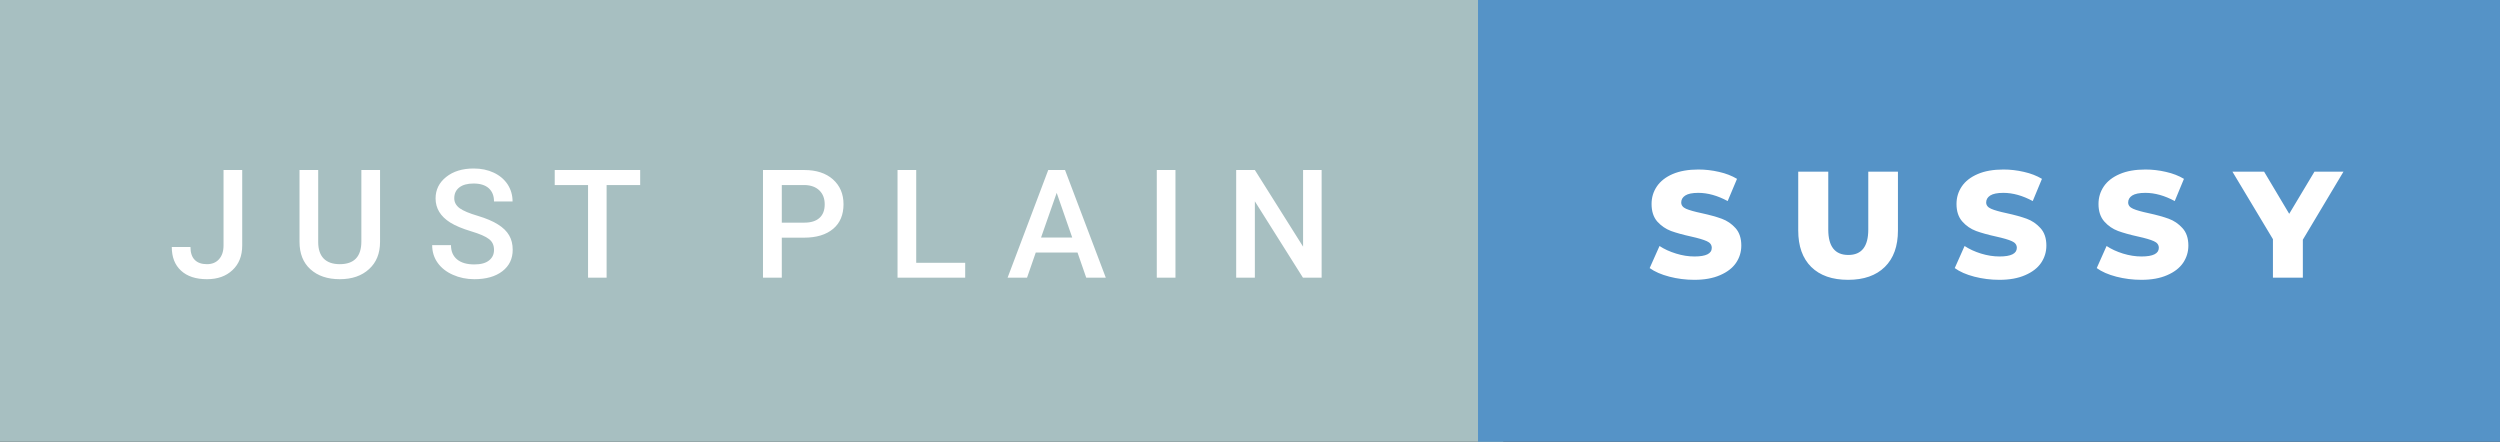
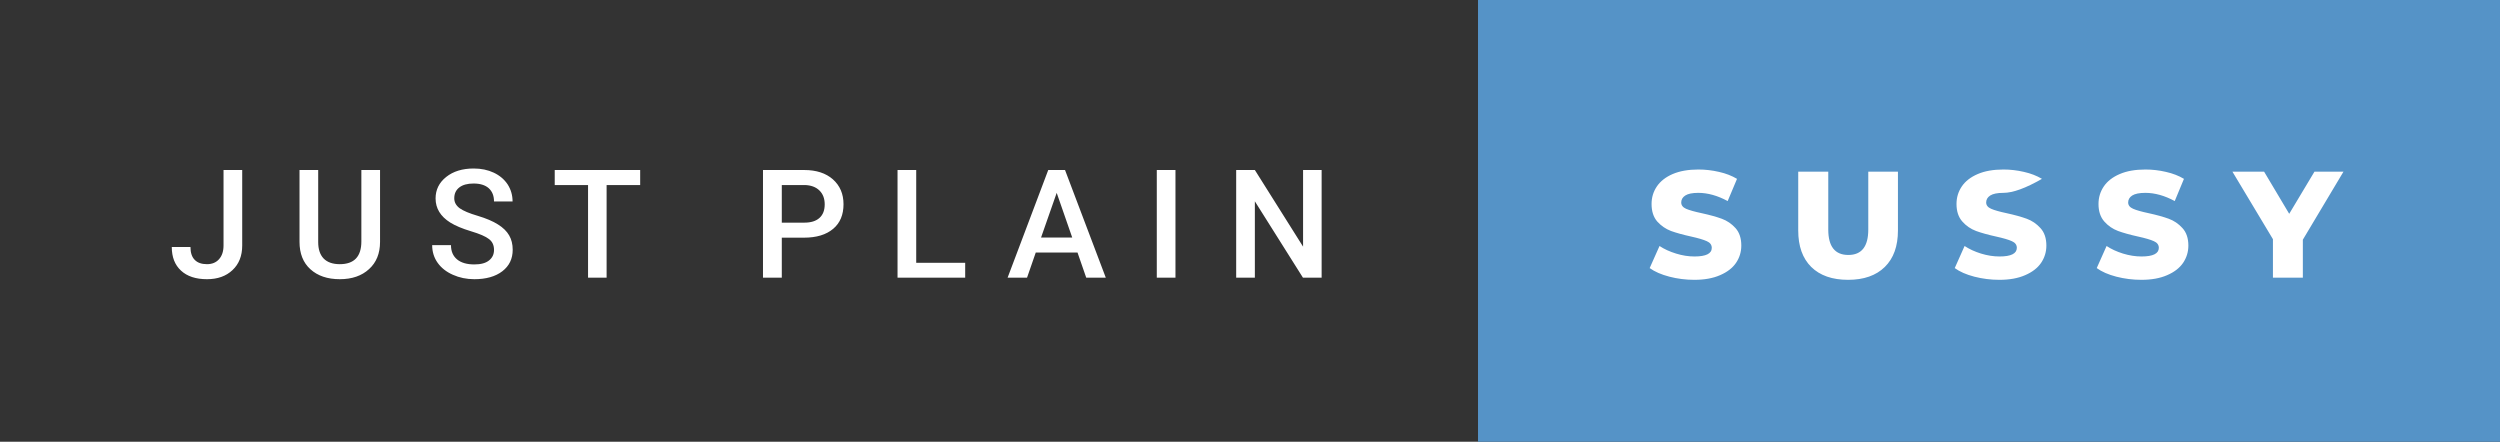
<svg xmlns="http://www.w3.org/2000/svg" width="198.07" height="35" viewBox="0 0 198.07 35">
  <rect x="0" y="0" width="198.07" height="35" fill="#333333" stroke="none" />
-   <rect class="svg__rect" x="0" y="0" width="119.1" height="35" fill="#A7BFC1" />
  <rect class="svg__rect" x="117.1" y="0" width="80.97" height="35" fill="#5593C7" />
  <path class="svg__text" d="M13.61 19.57L13.61 19.57L15.09 19.57Q15.09 20.25 15.43 20.59Q15.76 20.93 16.40 20.93L16.40 20.93Q17.00 20.93 17.35 20.54Q17.71 20.14 17.71 19.45L17.71 19.45L17.71 13.47L19.19 13.47L19.19 19.45Q19.19 20.68 18.42 21.40Q17.66 22.12 16.40 22.12L16.40 22.12Q15.07 22.12 14.34 21.44Q13.61 20.77 13.61 19.57ZM23.73 19.16L23.73 19.16L23.73 13.47L25.21 13.47L25.21 19.18Q25.21 20.03 25.64 20.48Q26.08 20.93 26.92 20.93L26.92 20.93Q28.63 20.93 28.63 19.13L28.63 19.13L28.63 13.47L30.11 13.47L30.11 19.17Q30.11 20.53 29.24 21.32Q28.37 22.12 26.92 22.12L26.92 22.12Q25.46 22.12 24.59 21.33Q23.73 20.55 23.73 19.16ZM34.24 19.42L34.24 19.42L35.73 19.42Q35.73 20.15 36.21 20.55Q36.69 20.95 37.58 20.95L37.58 20.95Q38.36 20.95 38.75 20.63Q39.14 20.32 39.14 19.80L39.14 19.80Q39.14 19.24 38.74 18.94Q38.35 18.63 37.31 18.32Q36.28 18.01 35.67 17.63L35.67 17.63Q34.51 16.90 34.51 15.72L34.51 15.72Q34.51 14.69 35.35 14.02Q36.19 13.35 37.53 13.35L37.53 13.35Q38.42 13.35 39.12 13.68Q39.82 14.01 40.22 14.61Q40.61 15.22 40.61 15.96L40.61 15.96L39.14 15.96Q39.14 15.29 38.72 14.91Q38.30 14.54 37.52 14.54L37.52 14.54Q36.79 14.54 36.39 14.85Q35.99 15.16 35.99 15.71L35.99 15.71Q35.99 16.18 36.42 16.50Q36.86 16.81 37.85 17.10Q38.85 17.40 39.45 17.78Q40.06 18.16 40.34 18.65Q40.62 19.13 40.62 19.79L40.62 19.79Q40.62 20.86 39.80 21.49Q38.98 22.12 37.58 22.12L37.58 22.12Q36.66 22.12 35.88 21.77Q35.11 21.43 34.68 20.83Q34.24 20.22 34.24 19.42ZM46.59 14.66L43.95 14.66L43.95 13.47L50.72 13.47L50.72 14.66L48.06 14.66L48.06 22L46.59 22L46.59 14.66ZM61.94 22L60.45 22L60.45 13.47L63.72 13.47Q65.15 13.47 65.99 14.21Q66.83 14.96 66.83 16.18L66.83 16.18Q66.83 17.44 66.01 18.13Q65.18 18.83 63.70 18.83L63.70 18.83L61.94 18.83L61.94 22ZM61.94 14.66L61.94 17.64L63.72 17.64Q64.51 17.64 64.92 17.27Q65.34 16.90 65.34 16.19L65.34 16.19Q65.34 15.50 64.92 15.09Q64.50 14.68 63.76 14.66L63.76 14.66L61.94 14.66ZM76.47 22L71.11 22L71.11 13.47L72.59 13.47L72.59 20.82L76.47 20.82L76.47 22ZM81.37 22L79.83 22L83.05 13.47L84.38 13.47L87.61 22L86.06 22L85.37 20.01L82.06 20.01L81.37 22ZM83.72 15.28L82.48 18.82L84.95 18.82L83.72 15.28ZM93.13 22L91.65 22L91.65 13.47L93.13 13.47L93.13 22ZM99.42 22L97.94 22L97.94 13.47L99.42 13.47L103.24 19.54L103.24 13.47L104.71 13.47L104.71 22L103.23 22L99.42 15.95L99.42 22Z" fill="#FFFFFF" />
-   <path class="svg__text" d="M130.70 21.24L130.70 21.24L131.48 19.49Q132.04 19.86 132.79 20.09Q133.53 20.32 134.25 20.32L134.25 20.32Q135.62 20.32 135.62 19.64L135.62 19.64Q135.62 19.28 135.23 19.11Q134.84 18.93 133.98 18.74L133.98 18.74Q133.03 18.53 132.39 18.30Q131.76 18.06 131.30 17.55Q130.85 17.03 130.85 16.16L130.85 16.16Q130.85 15.39 131.27 14.77Q131.69 14.15 132.52 13.79Q133.36 13.43 134.56 13.43L134.56 13.43Q135.39 13.43 136.20 13.62Q137.00 13.80 137.62 14.17L137.62 14.17L136.88 15.93Q135.68 15.28 134.55 15.28L134.55 15.28Q133.84 15.28 133.52 15.49Q133.20 15.70 133.20 16.04L133.20 16.04Q133.20 16.37 133.58 16.54Q133.97 16.71 134.82 16.89L134.82 16.89Q135.78 17.10 136.41 17.33Q137.04 17.56 137.50 18.07Q137.96 18.58 137.96 19.46L137.96 19.46Q137.96 20.21 137.54 20.83Q137.12 21.44 136.28 21.80Q135.44 22.17 134.24 22.17L134.24 22.17Q133.22 22.17 132.26 21.92Q131.30 21.67 130.70 21.24ZM142.47 18.26L142.47 18.26L142.47 13.60L144.85 13.60L144.85 18.19Q144.85 20.20 146.44 20.20L146.44 20.20Q148.02 20.20 148.02 18.19L148.02 18.19L148.02 13.60L150.37 13.60L150.37 18.26Q150.37 20.13 149.33 21.15Q148.29 22.17 146.42 22.17L146.42 22.17Q144.54 22.17 143.50 21.15Q142.47 20.13 142.47 18.26ZM154.87 21.24L154.87 21.24L155.65 19.49Q156.21 19.86 156.95 20.09Q157.70 20.32 158.42 20.32L158.42 20.32Q159.78 20.32 159.79 19.64L159.79 19.64Q159.79 19.28 159.40 19.11Q159.01 18.93 158.14 18.74L158.14 18.74Q157.19 18.53 156.56 18.30Q155.92 18.06 155.47 17.55Q155.01 17.03 155.01 16.16L155.01 16.16Q155.01 15.39 155.43 14.77Q155.85 14.15 156.69 13.79Q157.52 13.43 158.73 13.43L158.73 13.43Q159.55 13.43 160.36 13.62Q161.16 13.80 161.78 14.17L161.78 14.17L161.05 15.93Q159.85 15.28 158.72 15.28L158.72 15.28Q158.01 15.28 157.68 15.49Q157.36 15.70 157.36 16.04L157.36 16.04Q157.36 16.37 157.75 16.54Q158.13 16.71 158.98 16.89L158.98 16.89Q159.94 17.10 160.57 17.33Q161.20 17.56 161.66 18.07Q162.13 18.58 162.13 19.46L162.13 19.46Q162.13 20.21 161.71 20.83Q161.29 21.44 160.45 21.80Q159.61 22.17 158.41 22.17L158.41 22.17Q157.39 22.17 156.42 21.92Q155.46 21.67 154.87 21.24ZM166.12 21.24L166.12 21.24L166.90 19.49Q167.46 19.86 168.20 20.09Q168.95 20.32 169.67 20.32L169.67 20.32Q171.03 20.32 171.04 19.64L171.04 19.64Q171.04 19.28 170.65 19.11Q170.26 18.93 169.39 18.74L169.39 18.74Q168.44 18.53 167.81 18.30Q167.17 18.06 166.72 17.55Q166.26 17.03 166.26 16.16L166.26 16.16Q166.26 15.39 166.68 14.77Q167.10 14.15 167.94 13.79Q168.77 13.43 169.98 13.43L169.98 13.43Q170.80 13.43 171.61 13.62Q172.41 13.80 173.03 14.17L173.03 14.17L172.30 15.93Q171.10 15.28 169.97 15.28L169.97 15.28Q169.26 15.28 168.93 15.49Q168.61 15.70 168.61 16.04L168.61 16.04Q168.61 16.37 169.00 16.54Q169.38 16.71 170.23 16.89L170.23 16.89Q171.19 17.10 171.82 17.33Q172.45 17.56 172.91 18.07Q173.38 18.58 173.38 19.46L173.38 19.46Q173.38 20.21 172.96 20.83Q172.54 21.44 171.70 21.80Q170.86 22.17 169.66 22.17L169.66 22.17Q168.64 22.17 167.67 21.92Q166.71 21.67 166.12 21.24ZM180.08 18.95L176.87 13.60L179.38 13.60L181.37 16.94L183.37 13.60L185.67 13.60L182.45 18.99L182.45 22L180.08 22L180.08 18.95Z" fill="#FFFFFF" x="130.1" />
+   <path class="svg__text" d="M130.70 21.24L130.70 21.24L131.48 19.49Q132.04 19.86 132.79 20.09Q133.53 20.32 134.25 20.32L134.25 20.32Q135.62 20.32 135.62 19.64L135.62 19.64Q135.62 19.28 135.23 19.11Q134.84 18.93 133.98 18.74L133.98 18.74Q133.03 18.53 132.39 18.30Q131.76 18.06 131.30 17.55Q130.85 17.03 130.85 16.16L130.85 16.16Q130.85 15.39 131.27 14.77Q131.69 14.15 132.52 13.79Q133.36 13.43 134.56 13.43L134.56 13.43Q135.39 13.43 136.20 13.62Q137.00 13.80 137.62 14.17L137.62 14.17L136.88 15.93Q135.68 15.28 134.55 15.28L134.55 15.28Q133.84 15.28 133.52 15.49Q133.20 15.70 133.20 16.04L133.20 16.04Q133.20 16.37 133.58 16.54Q133.97 16.71 134.82 16.89L134.82 16.89Q135.78 17.10 136.41 17.33Q137.04 17.56 137.50 18.07Q137.96 18.58 137.96 19.46L137.96 19.46Q137.96 20.21 137.54 20.83Q137.12 21.44 136.28 21.80Q135.44 22.17 134.24 22.17L134.24 22.17Q133.22 22.17 132.26 21.92Q131.30 21.67 130.70 21.24ZM142.47 18.26L142.47 18.26L142.47 13.60L144.85 13.60L144.85 18.19Q144.85 20.20 146.44 20.20L146.44 20.20Q148.02 20.20 148.02 18.19L148.02 18.19L148.02 13.60L150.37 13.60L150.37 18.26Q150.37 20.13 149.33 21.15Q148.29 22.17 146.42 22.17L146.42 22.17Q144.54 22.17 143.50 21.15Q142.47 20.13 142.47 18.26ZM154.87 21.24L154.87 21.24L155.65 19.49Q156.21 19.86 156.95 20.09Q157.70 20.32 158.42 20.32L158.42 20.32Q159.78 20.32 159.79 19.64L159.79 19.64Q159.79 19.28 159.40 19.11Q159.01 18.93 158.14 18.74L158.14 18.74Q157.19 18.53 156.56 18.30Q155.92 18.06 155.47 17.55Q155.01 17.03 155.01 16.16L155.01 16.16Q155.01 15.39 155.43 14.77Q155.85 14.15 156.69 13.79Q157.52 13.43 158.73 13.43L158.73 13.43Q159.55 13.43 160.36 13.62Q161.16 13.80 161.78 14.17L161.78 14.17Q159.85 15.28 158.72 15.28L158.72 15.28Q158.01 15.28 157.68 15.49Q157.36 15.70 157.36 16.04L157.36 16.04Q157.36 16.37 157.75 16.54Q158.13 16.71 158.98 16.89L158.98 16.89Q159.94 17.10 160.57 17.33Q161.20 17.56 161.66 18.07Q162.13 18.58 162.13 19.46L162.13 19.46Q162.13 20.21 161.71 20.83Q161.29 21.44 160.45 21.80Q159.61 22.17 158.41 22.17L158.41 22.17Q157.39 22.17 156.42 21.92Q155.46 21.67 154.87 21.24ZM166.12 21.24L166.12 21.24L166.90 19.49Q167.46 19.86 168.20 20.09Q168.95 20.32 169.67 20.32L169.67 20.32Q171.03 20.32 171.04 19.64L171.04 19.64Q171.04 19.28 170.65 19.11Q170.26 18.93 169.39 18.74L169.39 18.74Q168.44 18.53 167.81 18.30Q167.17 18.06 166.72 17.55Q166.26 17.03 166.26 16.16L166.26 16.16Q166.26 15.39 166.68 14.77Q167.10 14.15 167.94 13.79Q168.77 13.43 169.98 13.43L169.98 13.43Q170.80 13.43 171.61 13.62Q172.41 13.80 173.03 14.17L173.03 14.17L172.30 15.93Q171.10 15.28 169.97 15.28L169.97 15.28Q169.26 15.28 168.93 15.49Q168.61 15.70 168.61 16.04L168.61 16.04Q168.61 16.37 169.00 16.54Q169.38 16.71 170.23 16.89L170.23 16.89Q171.19 17.10 171.82 17.33Q172.45 17.56 172.91 18.07Q173.38 18.58 173.38 19.46L173.38 19.46Q173.38 20.21 172.96 20.83Q172.54 21.44 171.70 21.80Q170.86 22.17 169.66 22.17L169.66 22.17Q168.64 22.17 167.67 21.92Q166.71 21.67 166.12 21.24ZM180.08 18.95L176.87 13.60L179.38 13.60L181.37 16.94L183.37 13.60L185.67 13.60L182.45 18.99L182.45 22L180.08 22L180.08 18.95Z" fill="#FFFFFF" x="130.1" />
</svg>